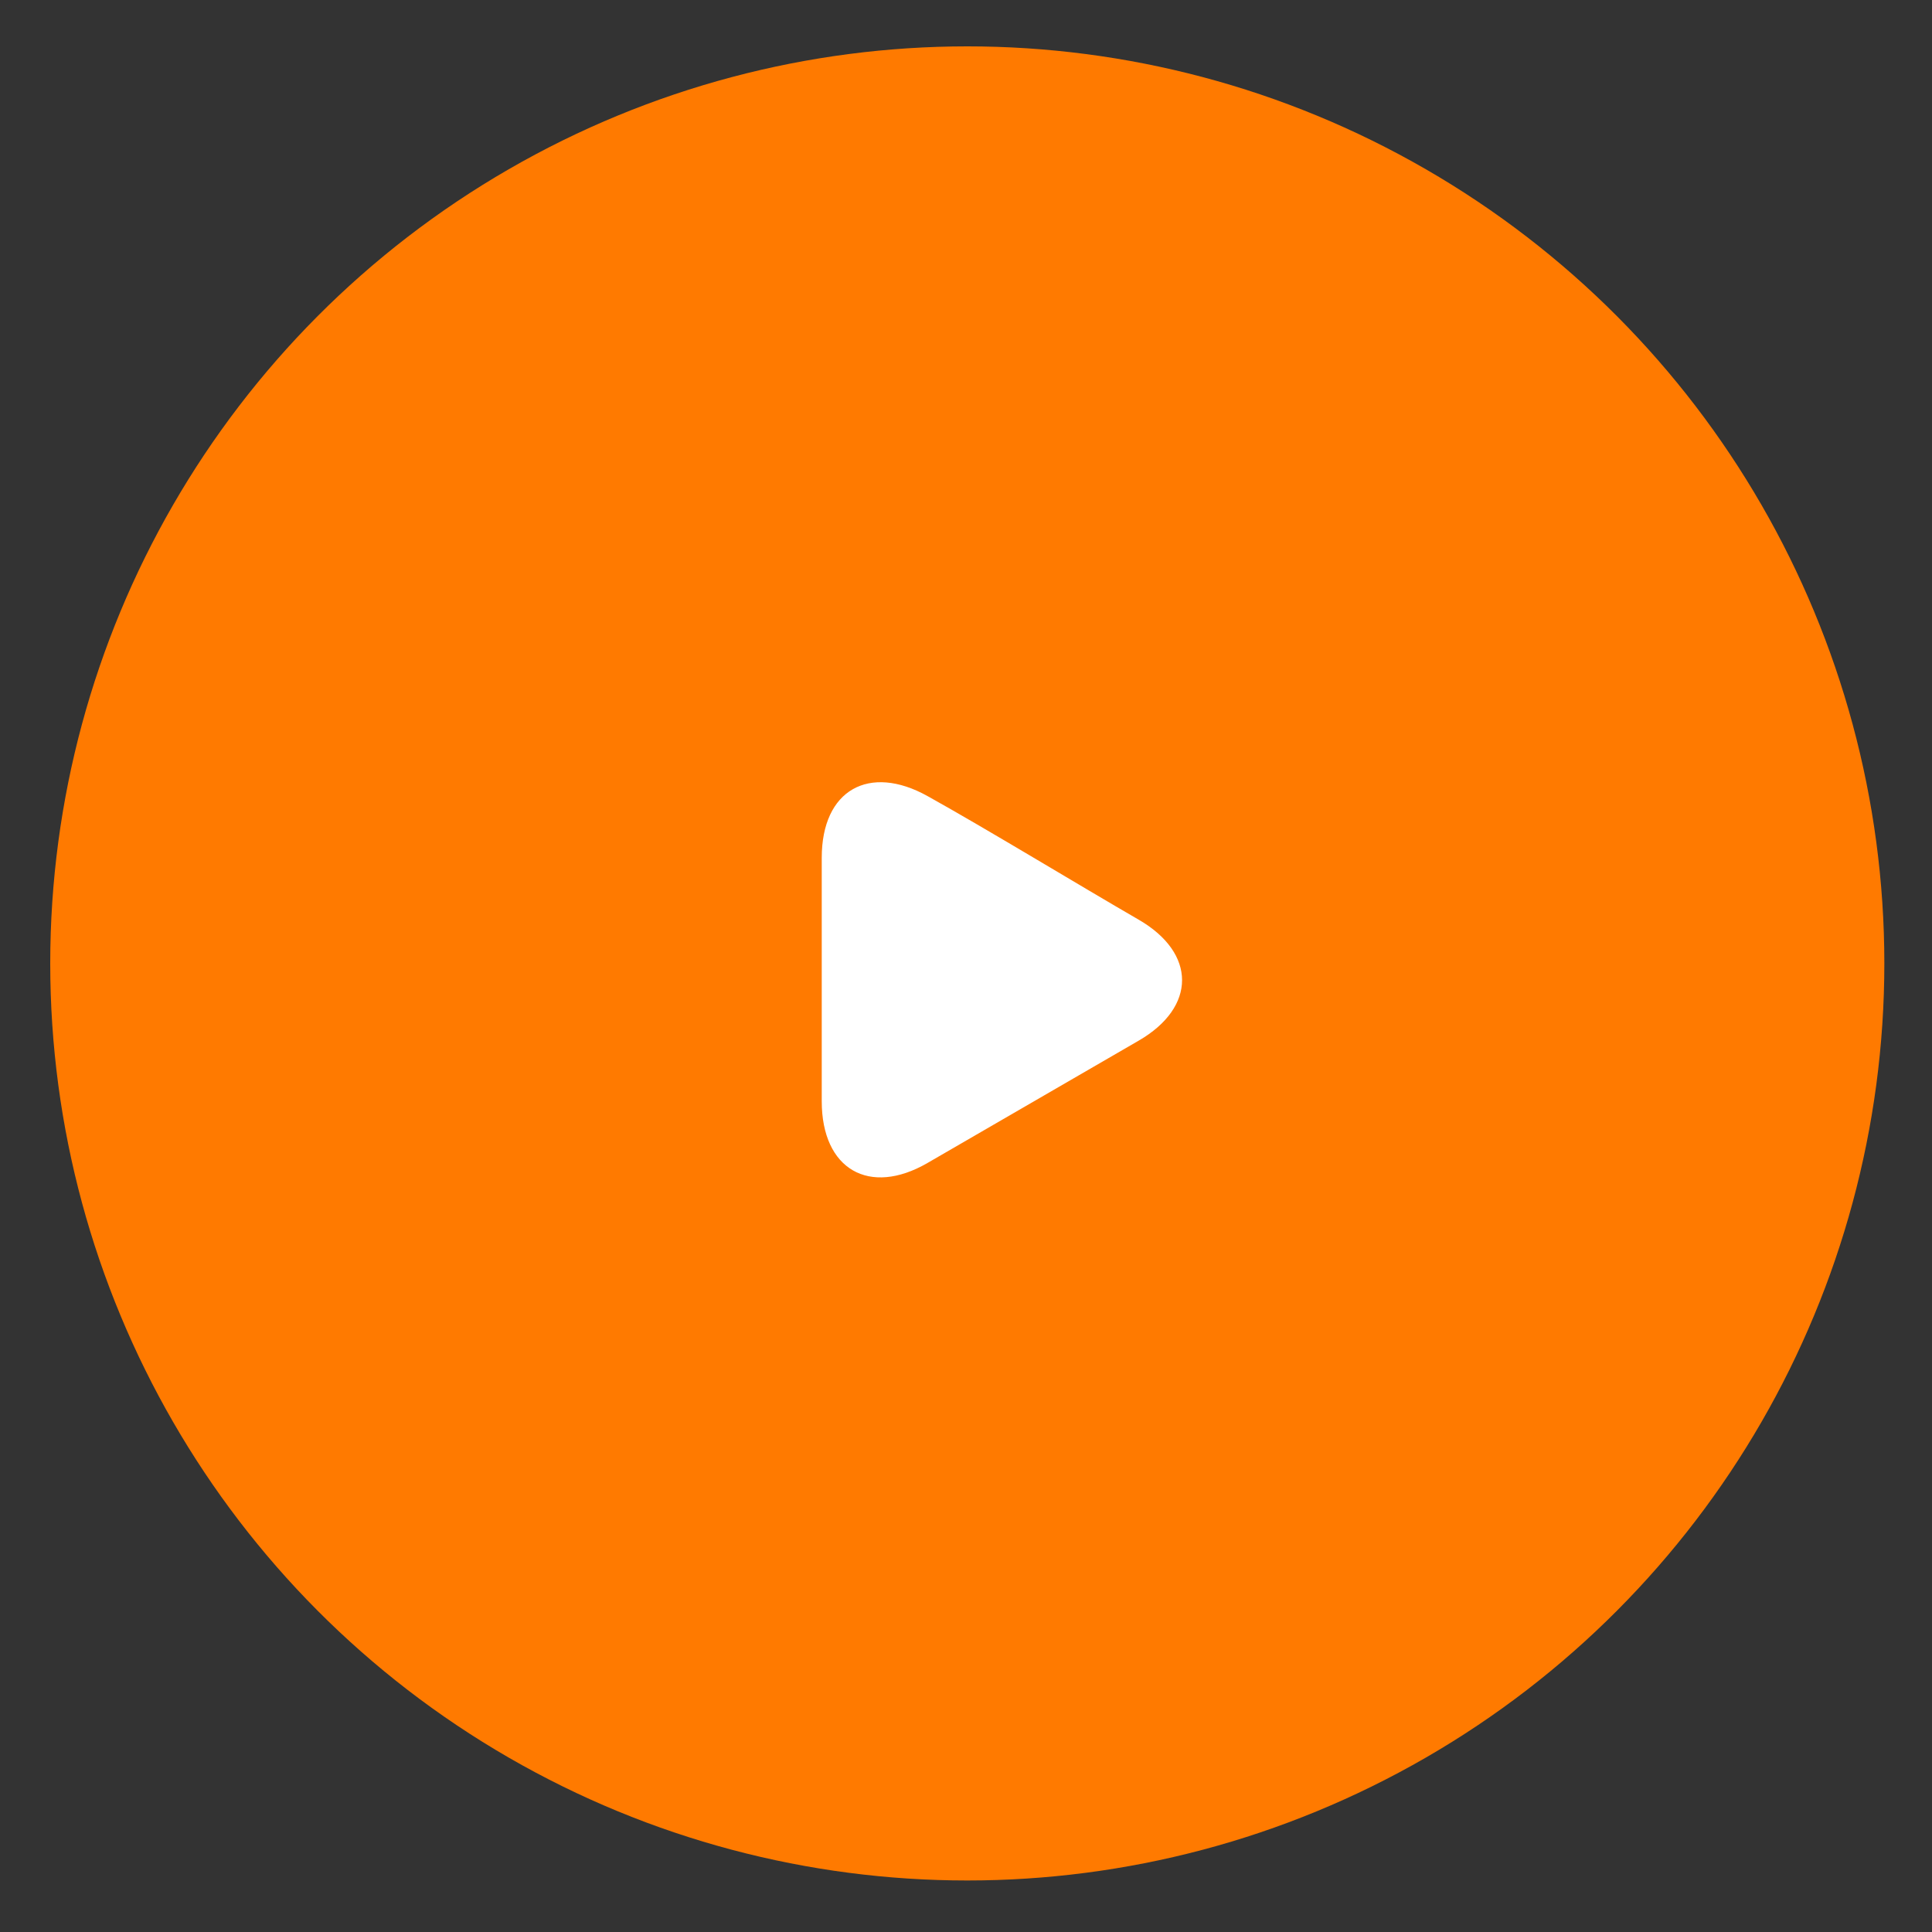
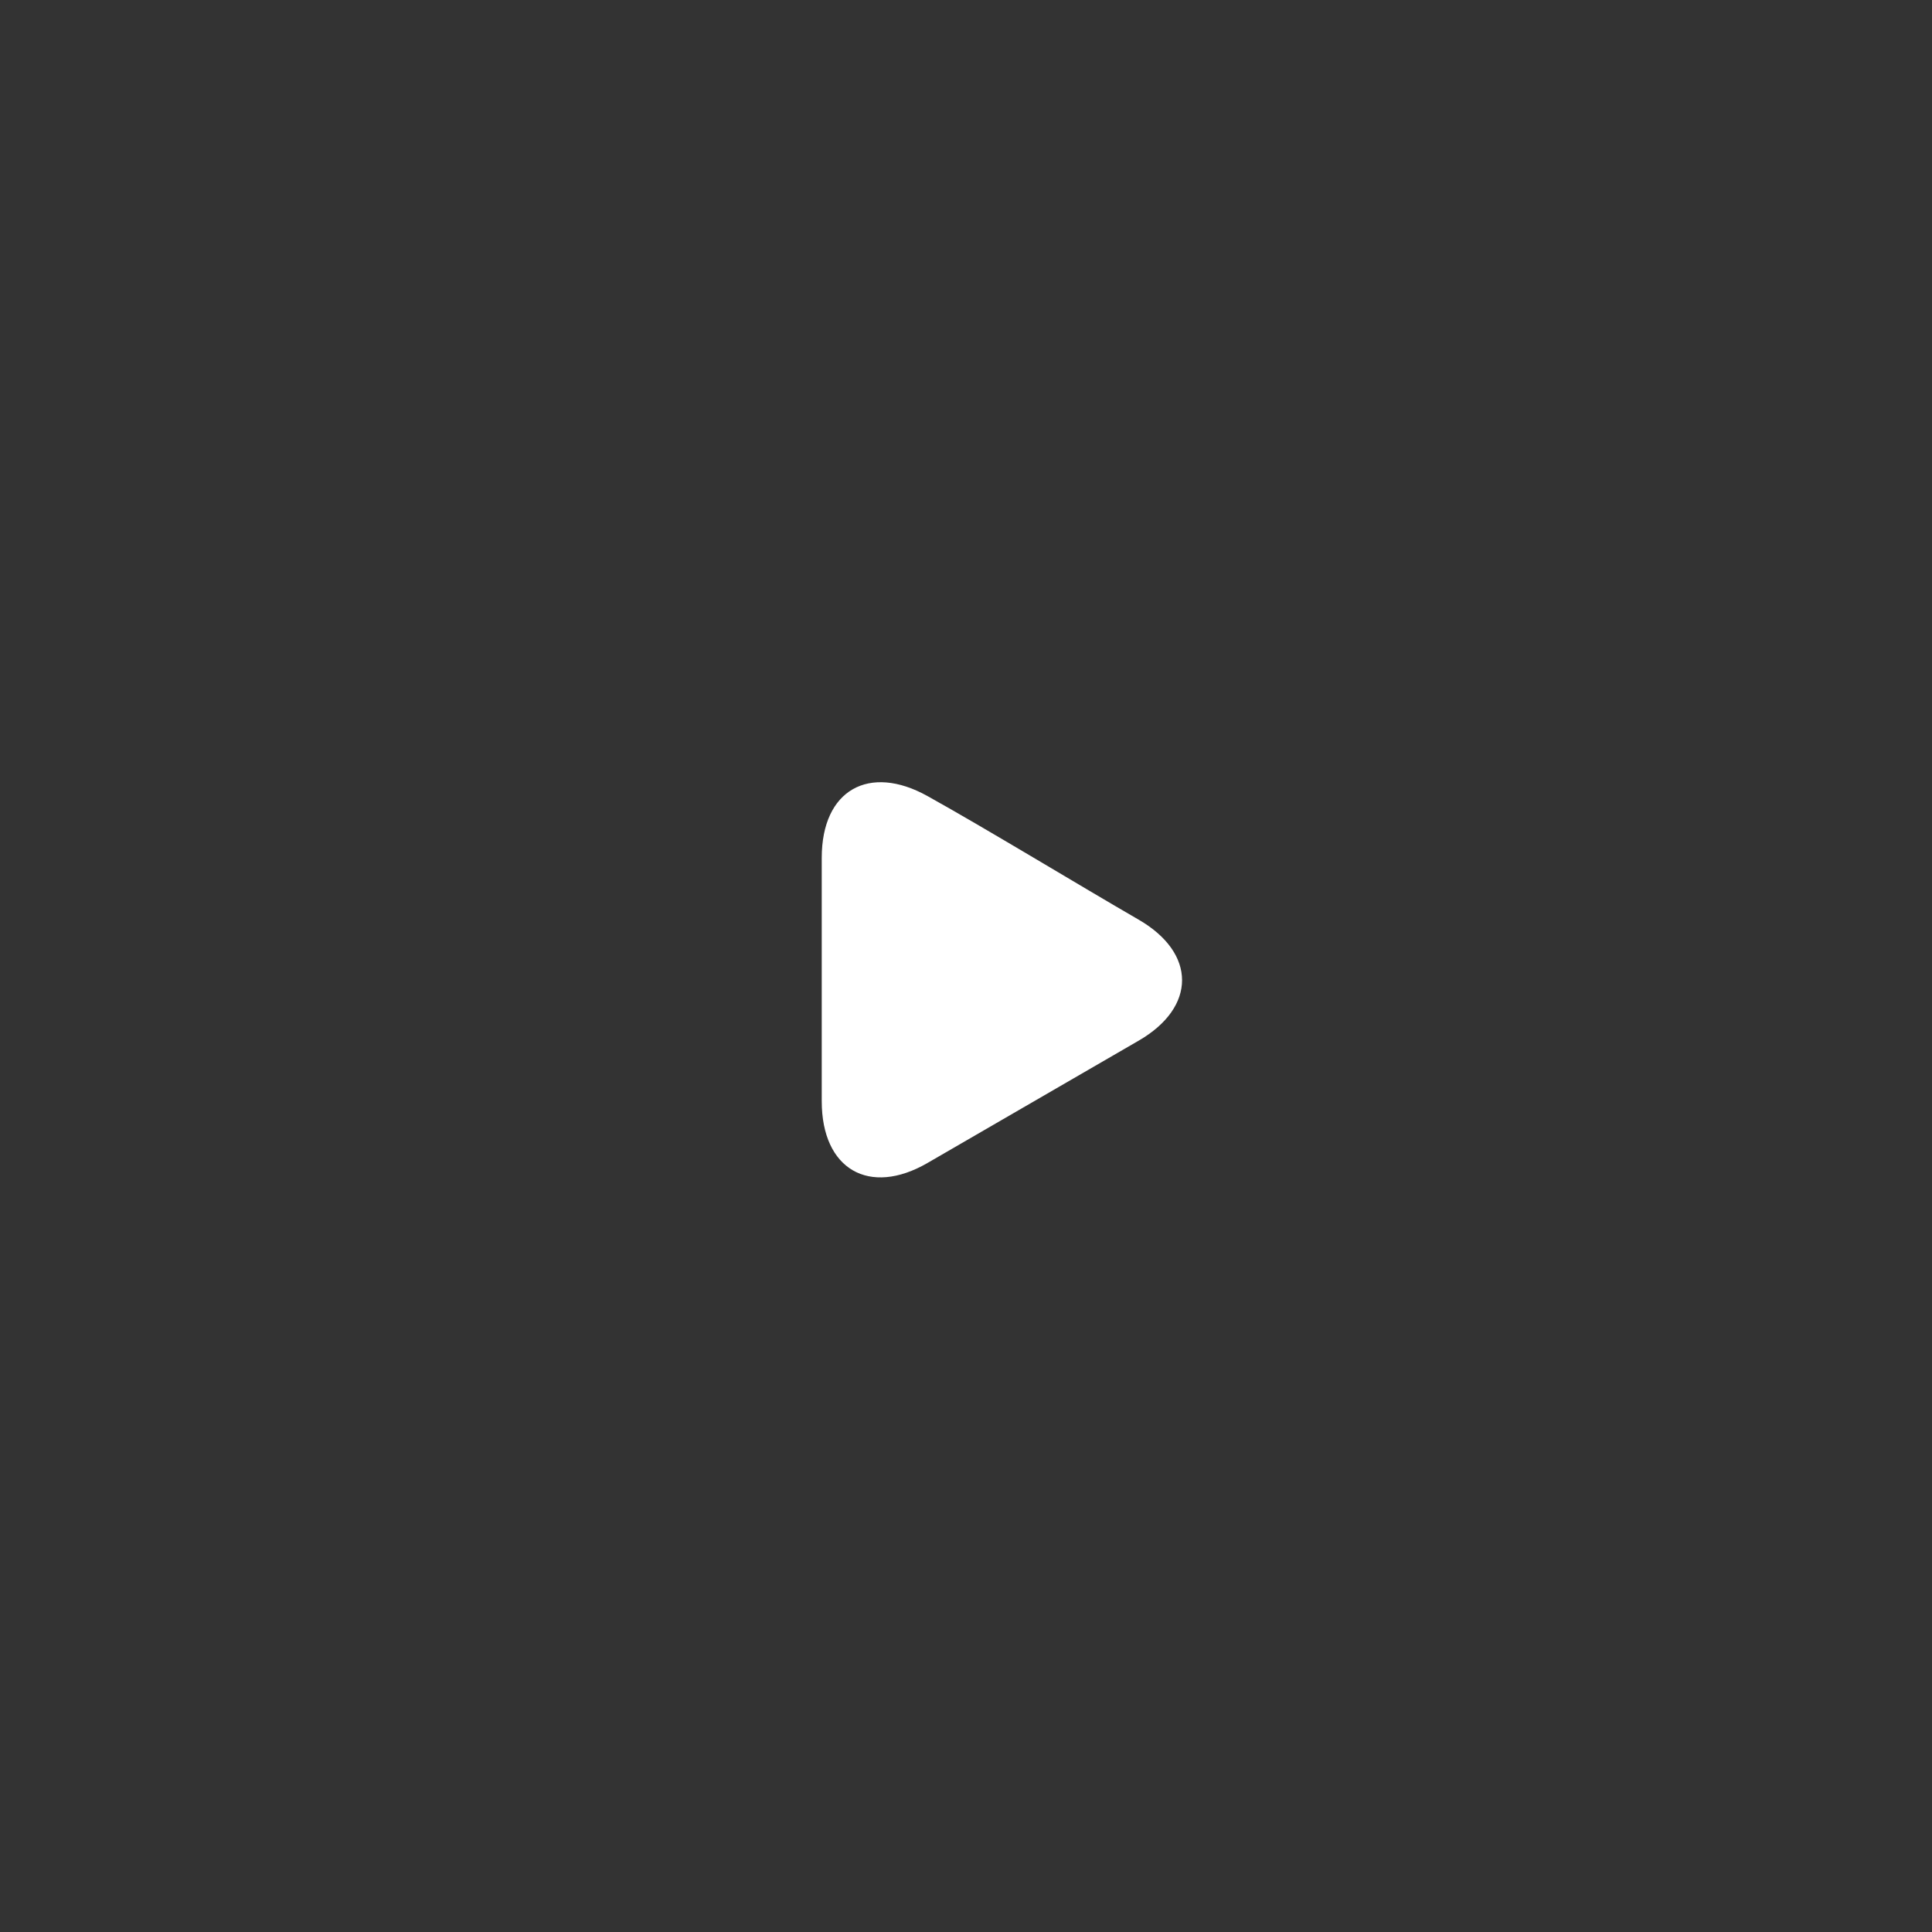
<svg xmlns="http://www.w3.org/2000/svg" id="Calque_1" x="0px" y="0px" viewBox="0 0 150 150" style="enable-background:new 0 0 150 150;" xml:space="preserve">
  <rect x="0" y="0" width="150" height="150" fill="#333333" stroke="none" />
  <style type="text/css">	.st0{fill:#FF7A00;}	.st1{fill:#FFFFFF;}</style>
-   <circle class="st0" cx="75.1" cy="74.8" r="71.2" />
  <g>
    <path class="st1" d="M88.4,71.4c4.5,2.6,4.5,6.8,0,9.4S76.5,87.7,72,90.3s-8.2,0.5-8.2-4.8s0-13.8,0-18.9c0-5.3,3.7-7.3,8.2-4.8  C76.5,64.3,83.9,68.8,88.4,71.4z" />
  </g>
</svg>